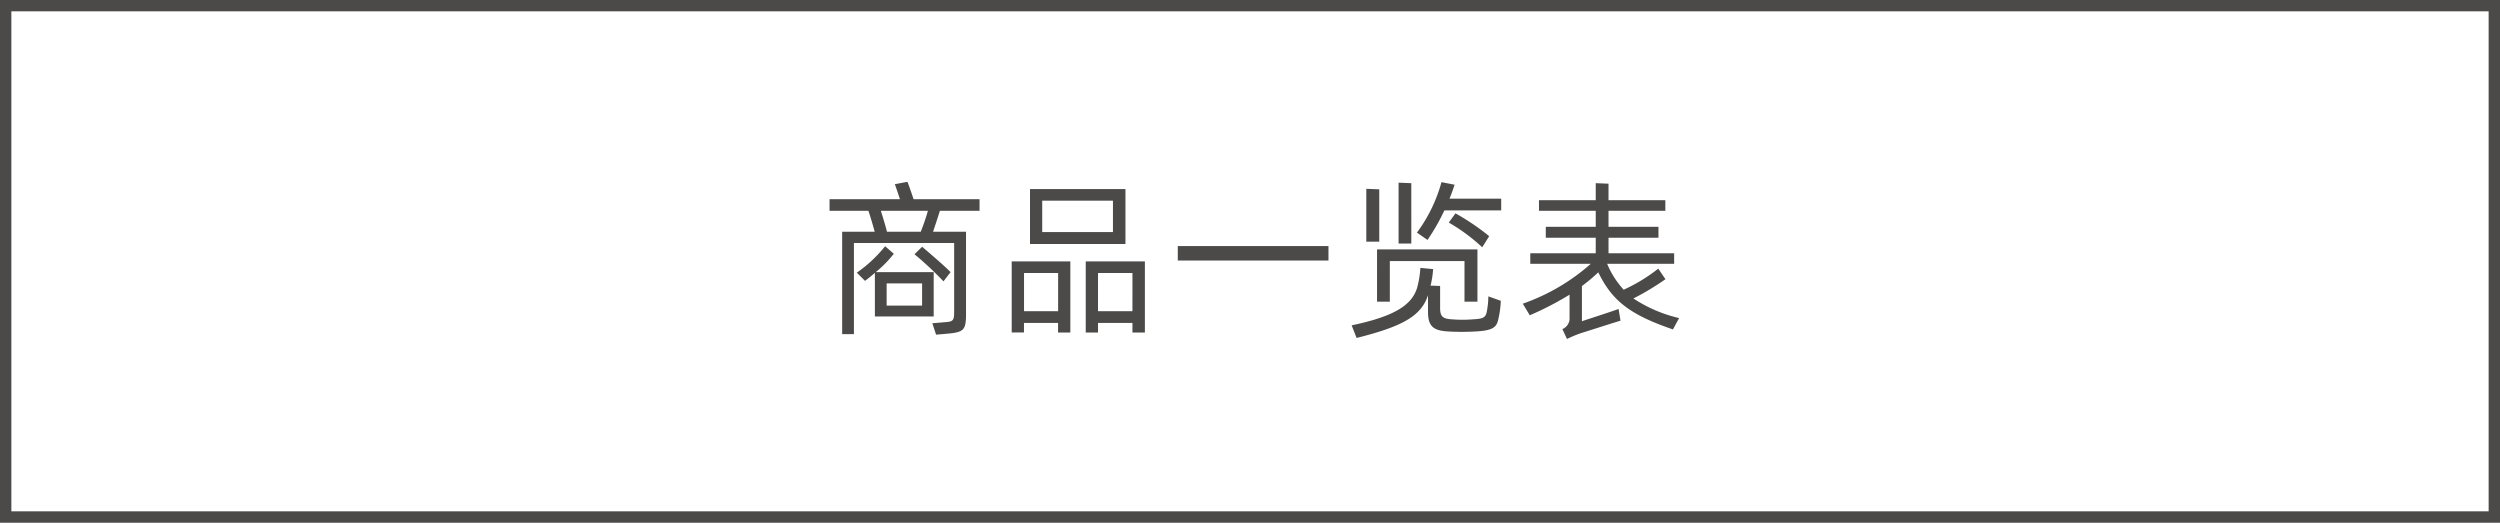
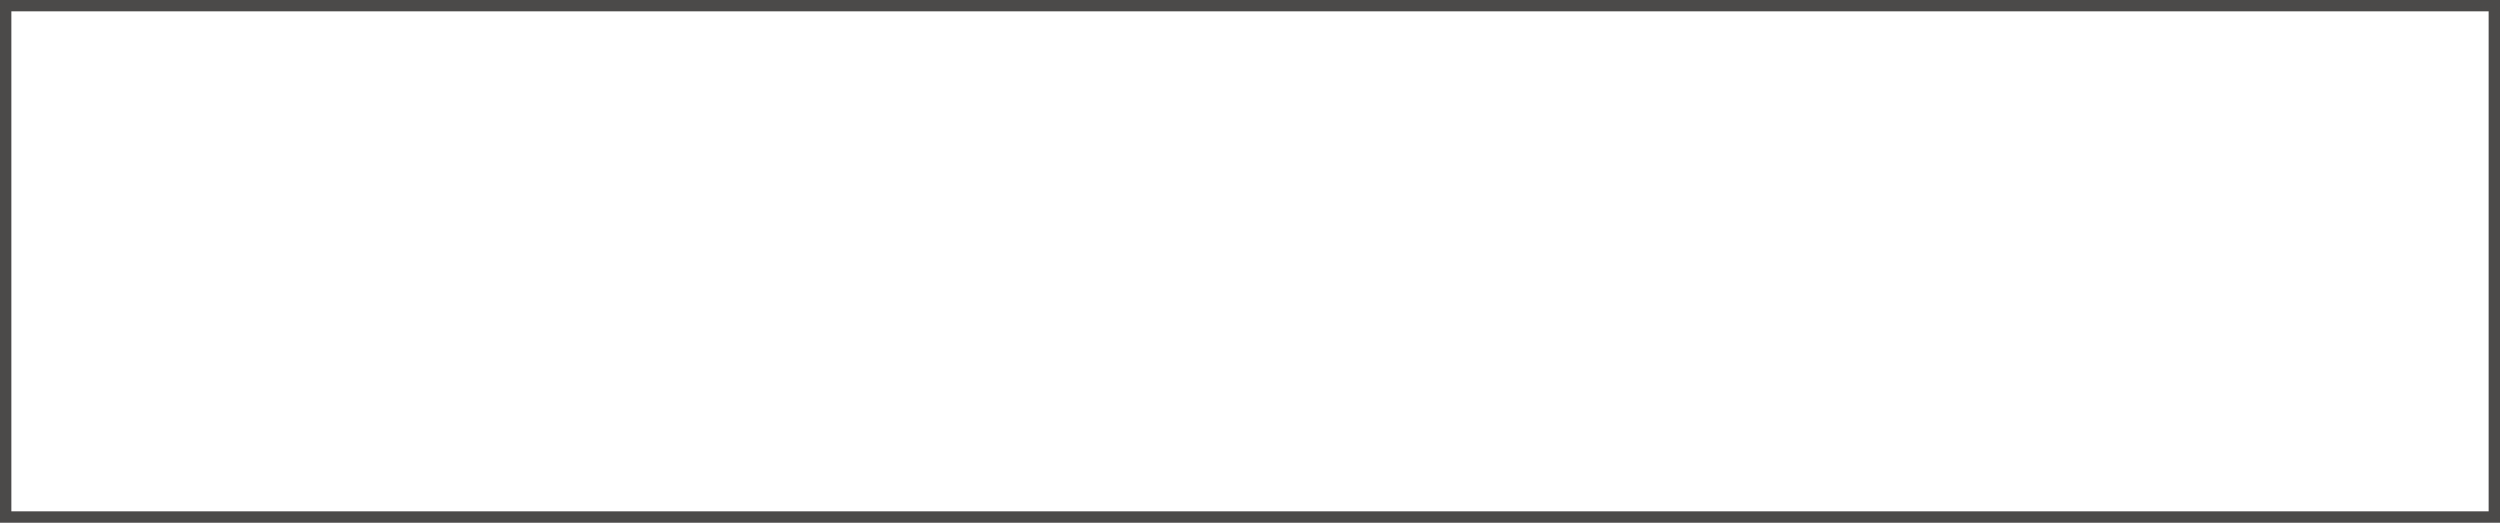
<svg xmlns="http://www.w3.org/2000/svg" width="220" height="46" viewBox="0 0 220 46">
  <g id="ap_btn" transform="translate(-573 -4348)">
    <rect id="長方形_1074" data-name="長方形 1074" width="220" height="46" transform="translate(573 4348)" fill="#fff" />
    <path id="長方形_1074_-_アウトライン" data-name="長方形 1074 - アウトライン" d="M1,1V45H219V1H1M0,0H220V46H0Z" transform="translate(573 4348)" fill="#4b4a49" />
-     <path id="パス_8687" data-name="パス 8687" d="M-24.075-9.555v-1.02H-29.88c-.18-.54-.4-1.185-.54-1.53l-1.11.21c.12.315.285.825.45,1.32h-6.195v1.02h3.42c.165.48.39,1.245.555,1.845h-2.865V1.3h1.035V-6.72h8.82V-.615c0,.705-.12.81-.72.855l-1.2.1.33,1.005,1.035-.09c1.38-.12,1.56-.345,1.6-1.485V-7.71h-2.9c.12-.375.405-1.2.6-1.845ZM-32.22-7.71c-.135-.54-.375-1.32-.54-1.845h4.14a17.937,17.937,0,0,1-.63,1.845Zm4.11,7.455v-3.9h-5.1a10.113,10.113,0,0,0,1.59-1.62l-.765-.66a11.945,11.945,0,0,1-2.49,2.325l.72.72c.345-.255.615-.48.87-.705v3.84Zm1.485-3.9c-.525-.555-1.98-1.785-2.5-2.235l-.675.66a28.536,28.536,0,0,1,2.55,2.385Zm-5.625.99h3.12v1.95h-3.12Zm21.015-8.3h-8.4v4.83h8.4Zm-1.1,3.78h-6.225v-2.76h6.225Zm-8.91,8.835h1.08V.315h3v.84h1.08V-5.1h-5.16ZM-14.73-5.1V1.155h1.08V.315h3.03v.84h1.095V-5.1Zm-2.43,1.02V-.72h-3V-4.08Zm3.51,3.36V-4.08h3.03V-.72ZM6.63-6.45H-6.63v1.275H6.63Zm10.65-4.17c.165-.405.315-.81.45-1.23l-1.155-.225a13.423,13.423,0,0,1-2.16,4.44l.93.645a18.225,18.225,0,0,0,1.485-2.6h5V-10.62Zm-3.36-1.365L12.8-12.03v5.355H13.92Zm-2.82.54L9.96-11.49v4.65H11.1ZM20.775-7.32a20.266,20.266,0,0,0-2.97-2.01l-.585.81a16.181,16.181,0,0,1,2.94,2.175Zm-9.87,5.76H12.03V-5.13H18.6v3.57h1.14v-4.6H10.905Zm9.645.945c-.12.51-.42.57-1.275.615A11.037,11.037,0,0,1,17.55,0c-.84-.045-1.095-.225-1.095-1V-2.94l-.84-.03a8.259,8.259,0,0,0,.225-1.455L14.715-4.53a8.322,8.322,0,0,1-.285,1.755C13.95-1.2,12.315-.24,8.67.525l.435,1.11C13.05.645,14.79-.255,15.39-2.13V-.66c0,1.305.5,1.65,1.785,1.725a21.35,21.35,0,0,0,2.4,0c1.38-.075,1.8-.315,1.965-.93a8.393,8.393,0,0,0,.255-1.77L20.7-2.025A7.505,7.505,0,0,1,20.55-.615ZM30.375-4.14c1.23,2.55,2.85,3.75,6.57,5.025l.54-1a12.387,12.387,0,0,1-4.02-1.725,23.3,23.3,0,0,0,2.82-1.695l-.63-.93A15.053,15.053,0,0,1,32.61-2.61a7.74,7.74,0,0,1-1.455-2.28H37.05v-.93H31.275V-7.185H35.67v-.96H31.275v-1.41h5v-.93h-5V-11.94l-1.125-.045v1.5H25.155v.93H30.15v1.41H25.755v.96H30.15V-5.82H24.39v.93h5.325A17.982,17.982,0,0,1,23.73-1.38l.615,1.02a26.8,26.8,0,0,0,3.5-1.815V.03a1.031,1.031,0,0,1-.63.825l.405.87a11.631,11.631,0,0,1,1.185-.5c.54-.165,2.865-.915,3.525-1.11L32.16-.915c-.87.315-2.805.93-3.225,1.08v-3.1A15.258,15.258,0,0,0,30.375-4.14Z" transform="translate(683.275 4376.105)" fill="#4b4a49" />
  </g>
</svg>